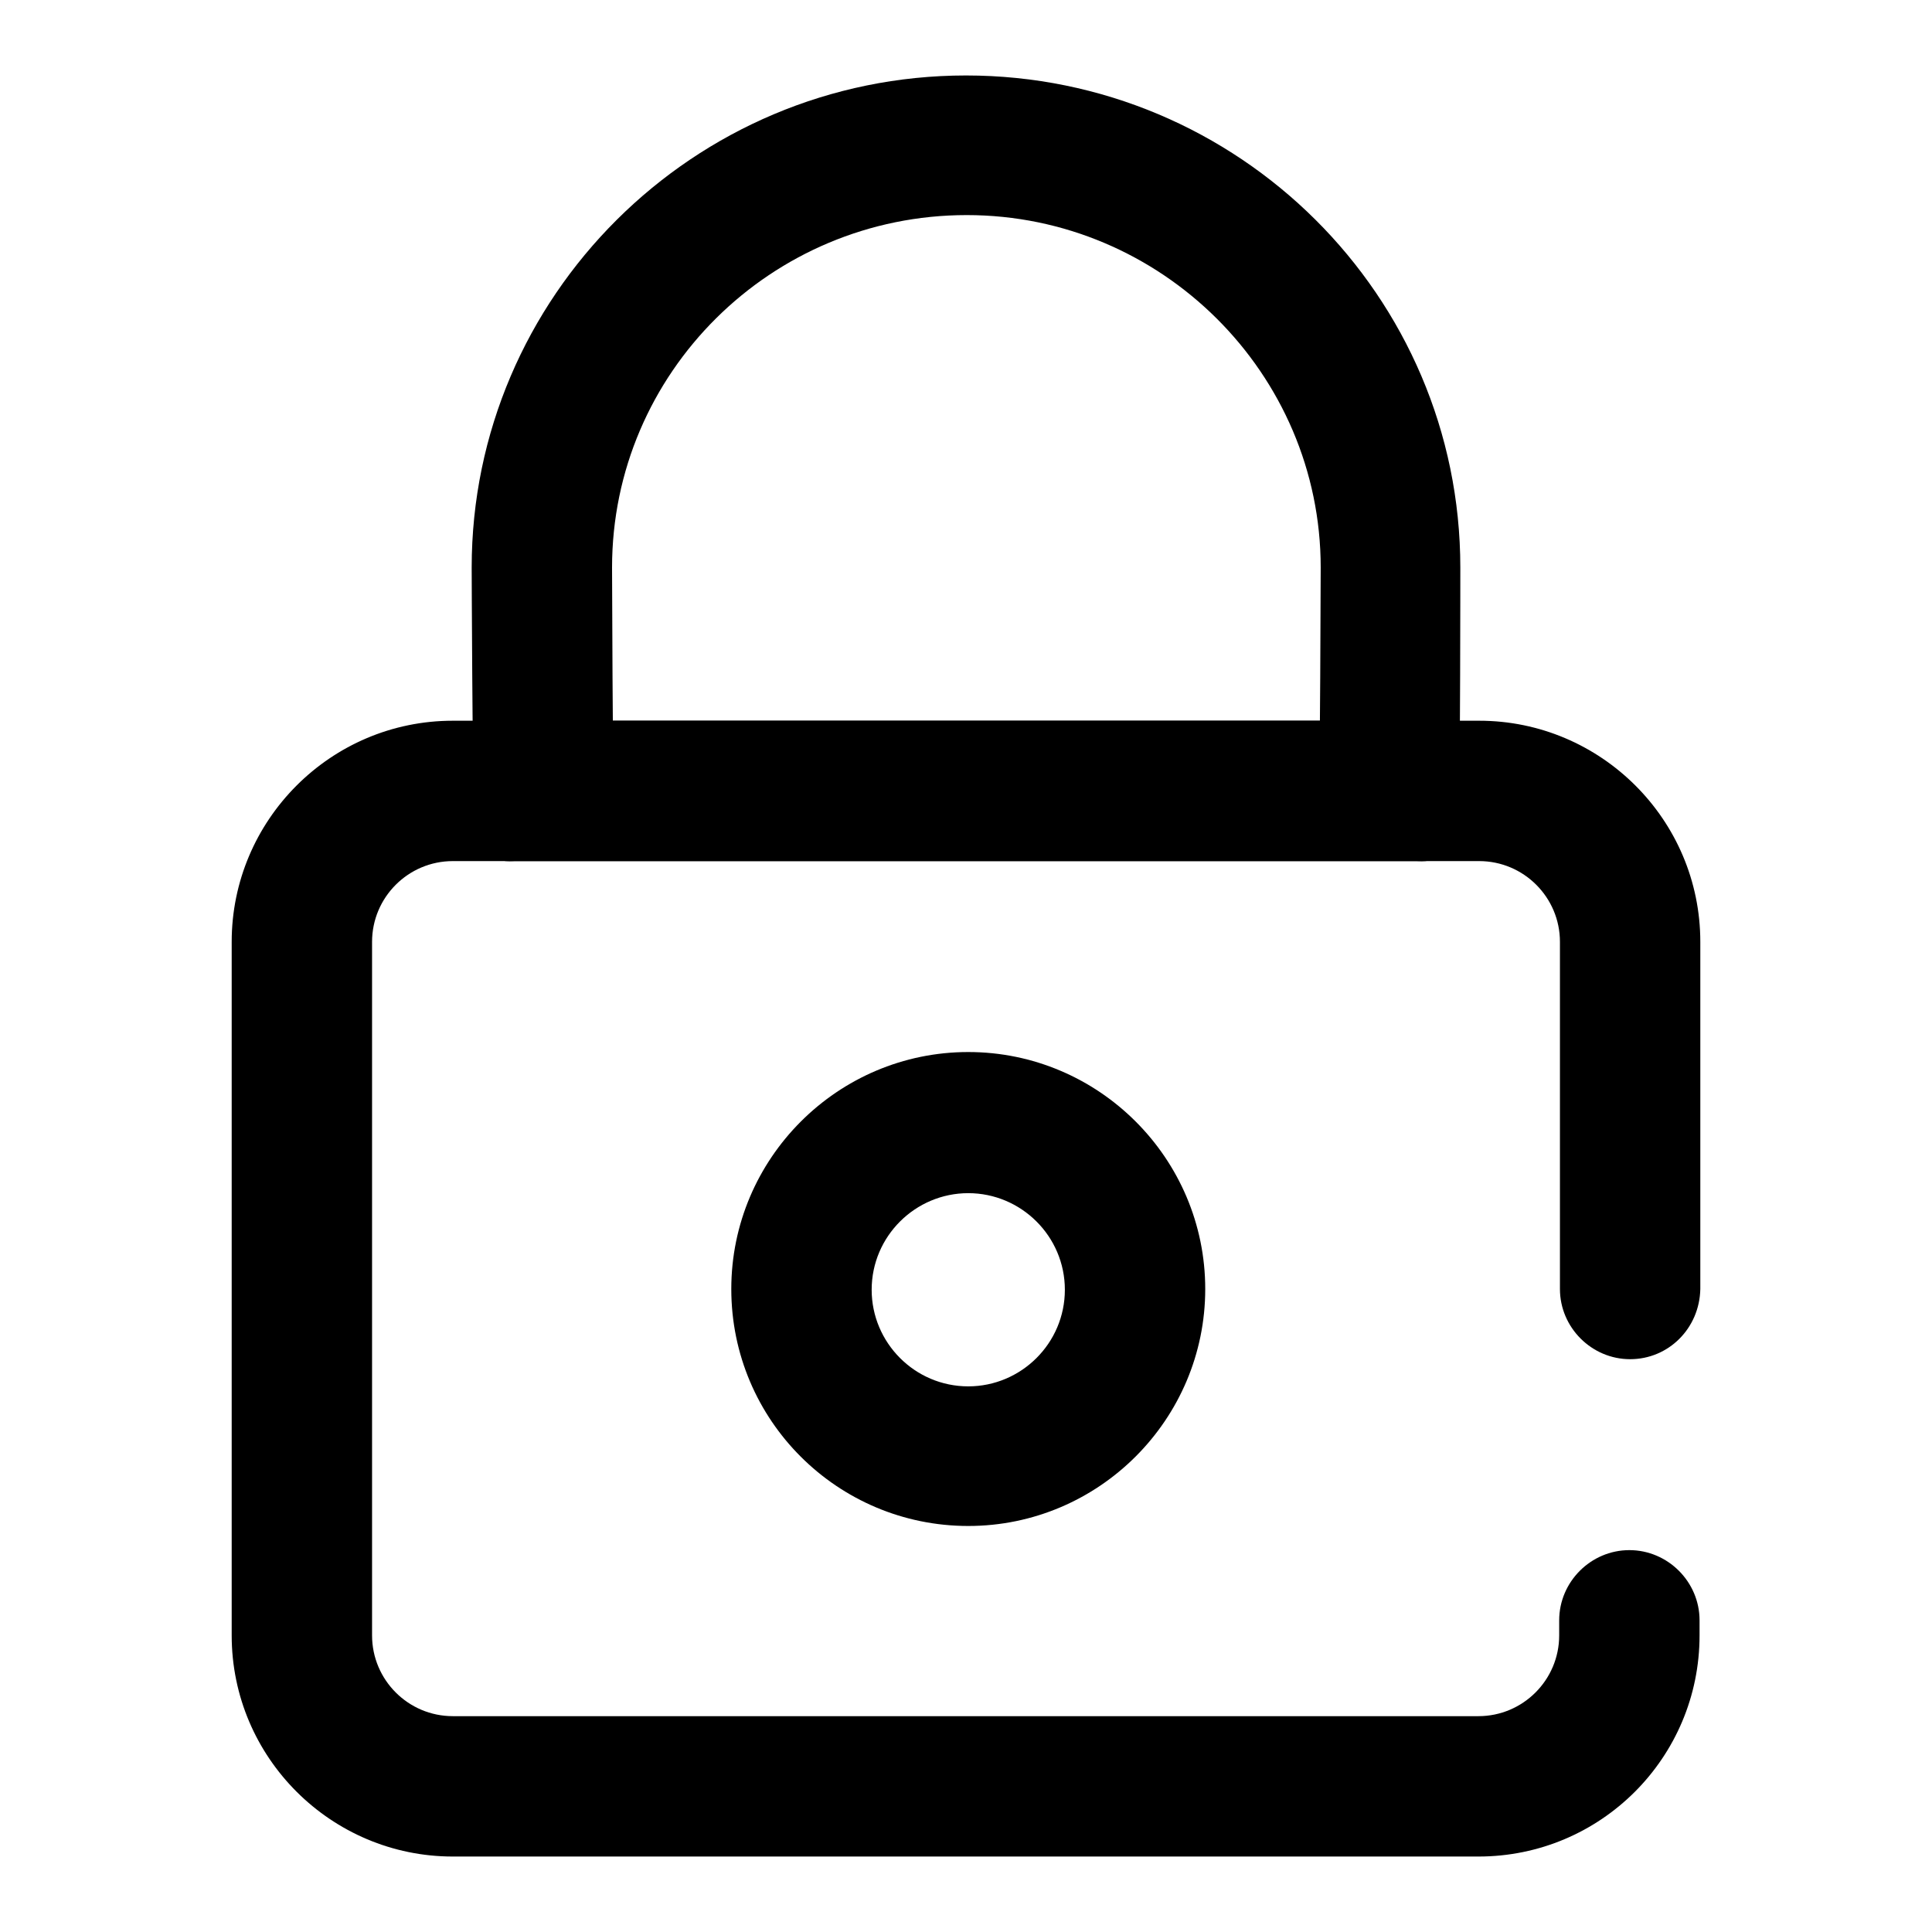
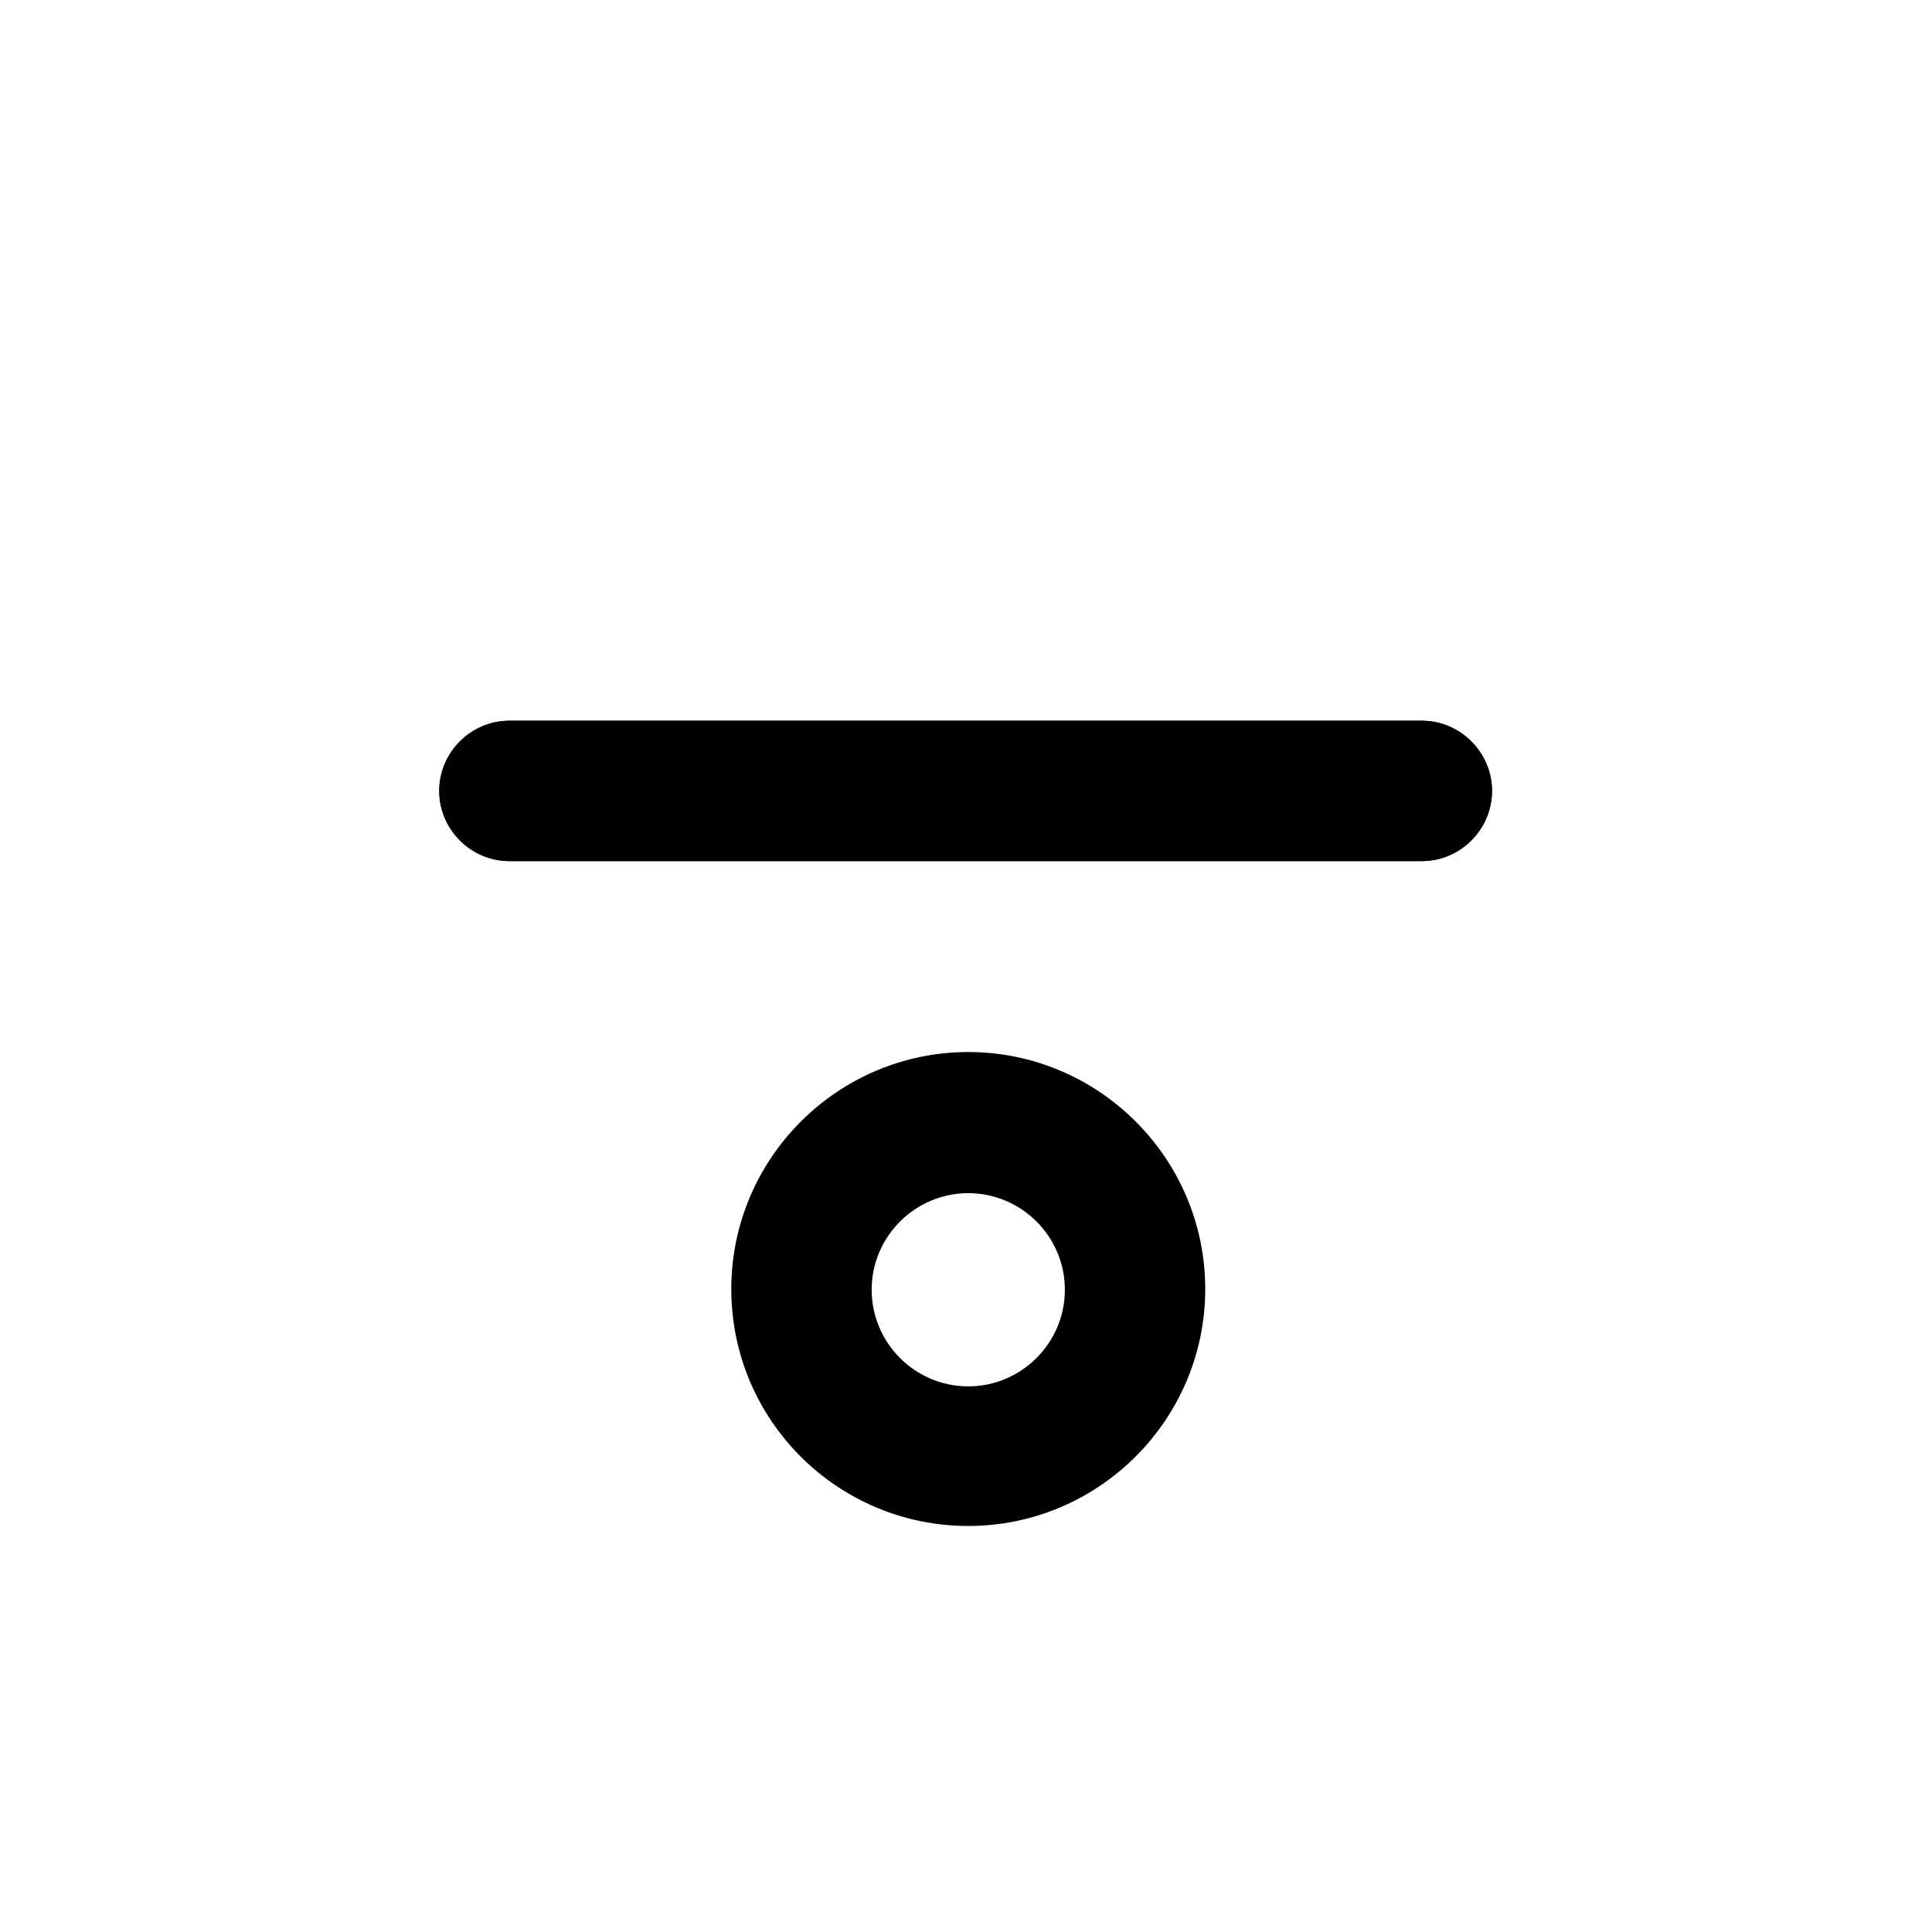
<svg xmlns="http://www.w3.org/2000/svg" version="1.1" x="0px" y="0px" viewBox="0 0 256 256" enable-background="new 0 0 256 256" xml:space="preserve">
  <g>
-     <path fill="#000000" d="M216,180.1c-5.1,0-9.3-4.2-9.3-9.3v-46c0-5.9-4.8-10.7-10.7-10.7h-7.6c-5.1,0-9.3-4.2-9.3-9.3 c0-5.1,4.2-9.3,9.3-9.3h7.6c16.1,0,29.3,13.1,29.3,29.3v46C225.2,176,221.1,180.1,216,180.1L216,180.1z M195.9,246H60 c-16.1,0-29.3-13.1-29.3-29.3v-91.9c0-16.1,13.1-29.3,29.3-29.3h7.5c5.1,0,9.3,4.2,9.3,9.3s-4.2,9.3-9.3,9.3H60 c-5.9,0-10.7,4.8-10.7,10.7v91.9c0,5.9,4.8,10.7,10.7,10.7h135.9c5.9,0,10.7-4.8,10.7-10.7v-2c0-5.1,4.2-9.3,9.3-9.3 c5.1,0,9.3,4.2,9.3,9.3v2C225.2,232.9,212.1,246,195.9,246L195.9,246z" />
-     <path fill="#000000" d="M72,113.7c-4.7,0-8.8-3.6-9.2-8.5c-0.2-2.4-0.3-29.7-0.3-30c0-35.9,29.4-65.2,65.5-65.2 c36.1,0,65.5,29.2,65.5,65.2c0,0.3,0,27.6-0.2,30c-0.4,5.1-4.9,8.9-10.1,8.4c-5-0.4-8.8-4.9-8.4-9.9c0.1-2.5,0.2-25.6,0.2-28.5 c0-25.7-21.1-46.7-46.9-46.7c-25.9,0-47,20.9-47,46.7c0,3,0.1,26,0.2,28.5c0.4,5.1-3.4,9.5-8.4,9.9C72.5,113.7,72.2,113.7,72,113.7 z M174.7,103.6L174.7,103.6z M81.2,103.6L81.2,103.6z" />
    <path fill="#000000" d="M188.4,114.1H67.5c-5.1,0-9.3-4.2-9.3-9.3s4.2-9.3,9.3-9.3h120.9c5.1,0,9.3,4.2,9.3,9.3 S193.5,114.1,188.4,114.1z" />
    <path fill="#000000" d="M188.4,114.1H67.5c-5.1,0-9.3-4.2-9.3-9.3s4.2-9.3,9.3-9.3h120.9c5.1,0,9.3,4.2,9.3,9.3 S193.5,114.1,188.4,114.1z M128.3,202.2c-17.3,0-31.4-14-31.4-31.4c0-17.3,14.1-31.4,31.4-31.4c17.3,0,31.4,14.1,31.4,31.4 S145.6,202.2,128.3,202.2z M128.3,158.1c-7,0-12.8,5.7-12.8,12.8c0,7,5.7,12.8,12.8,12.8c7,0,12.8-5.7,12.8-12.8 S135.3,158.1,128.3,158.1z" />
  </g>
</svg>